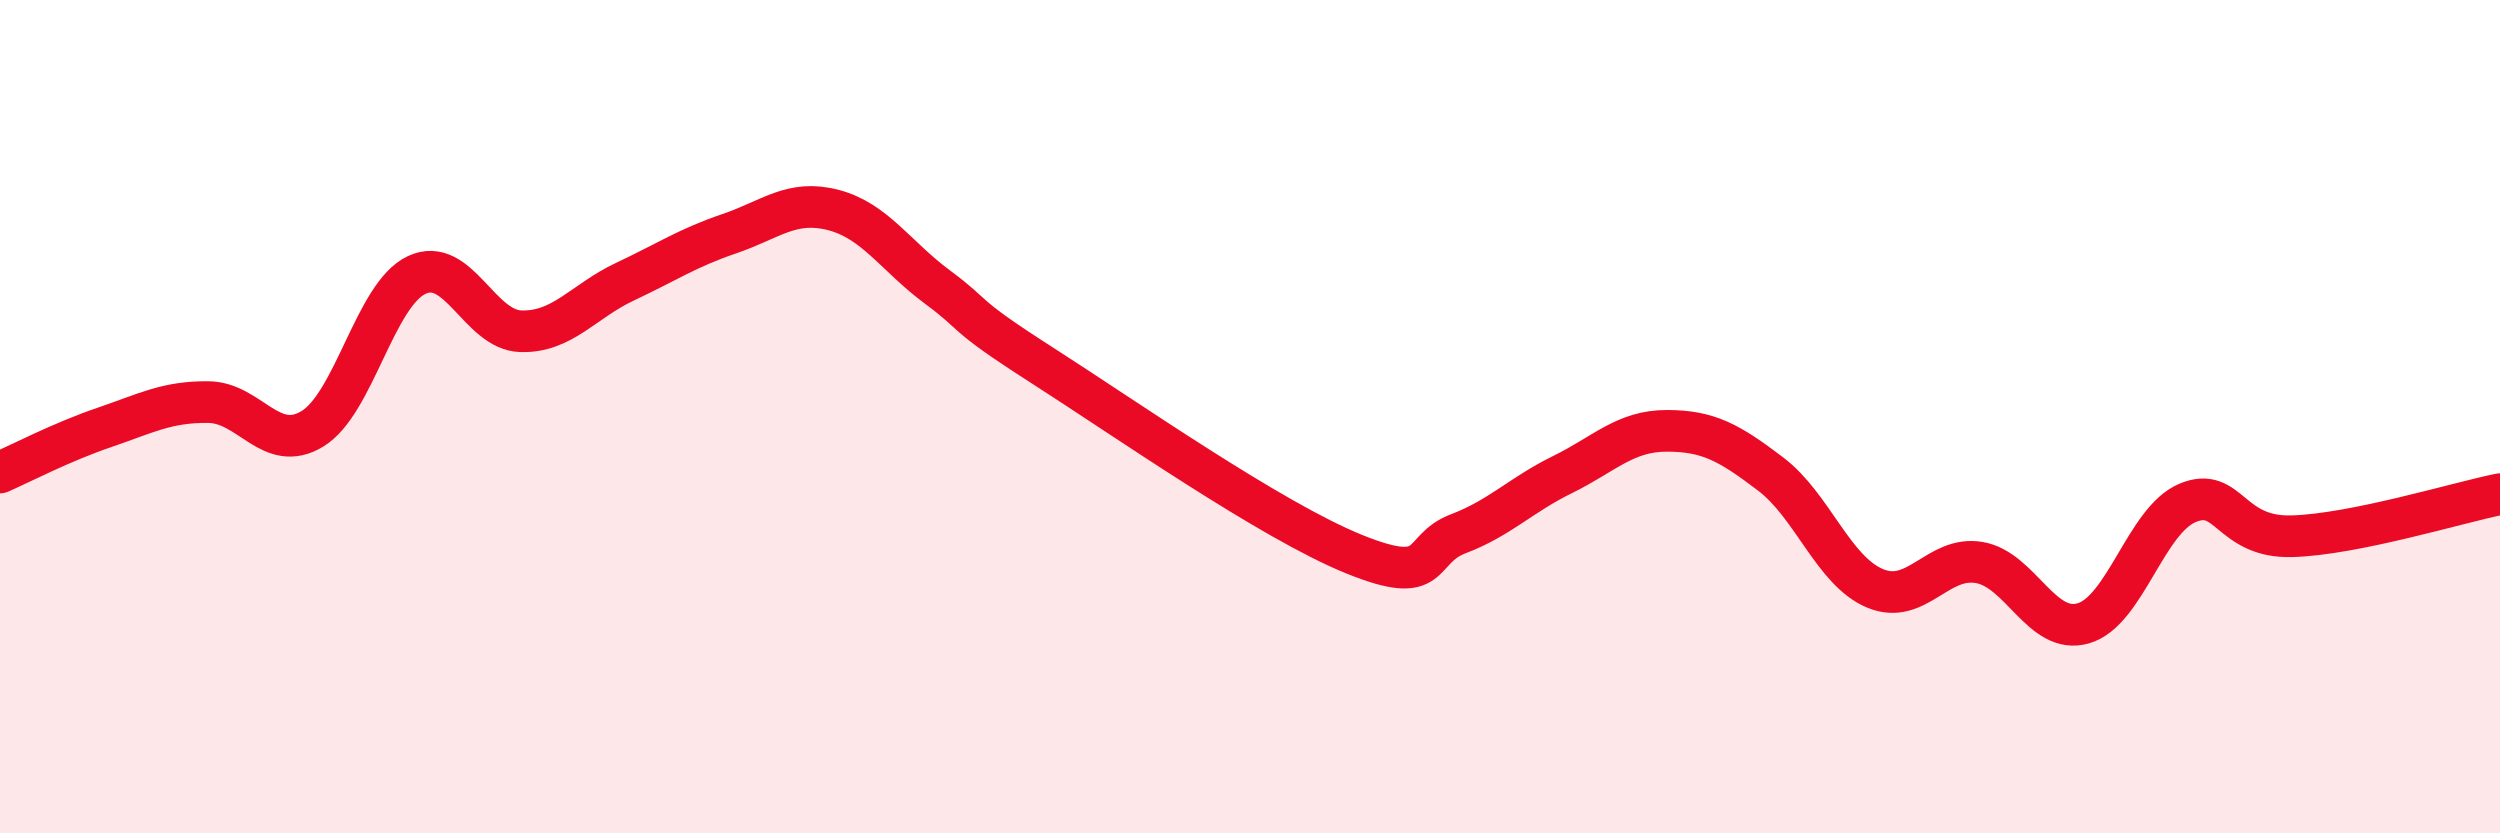
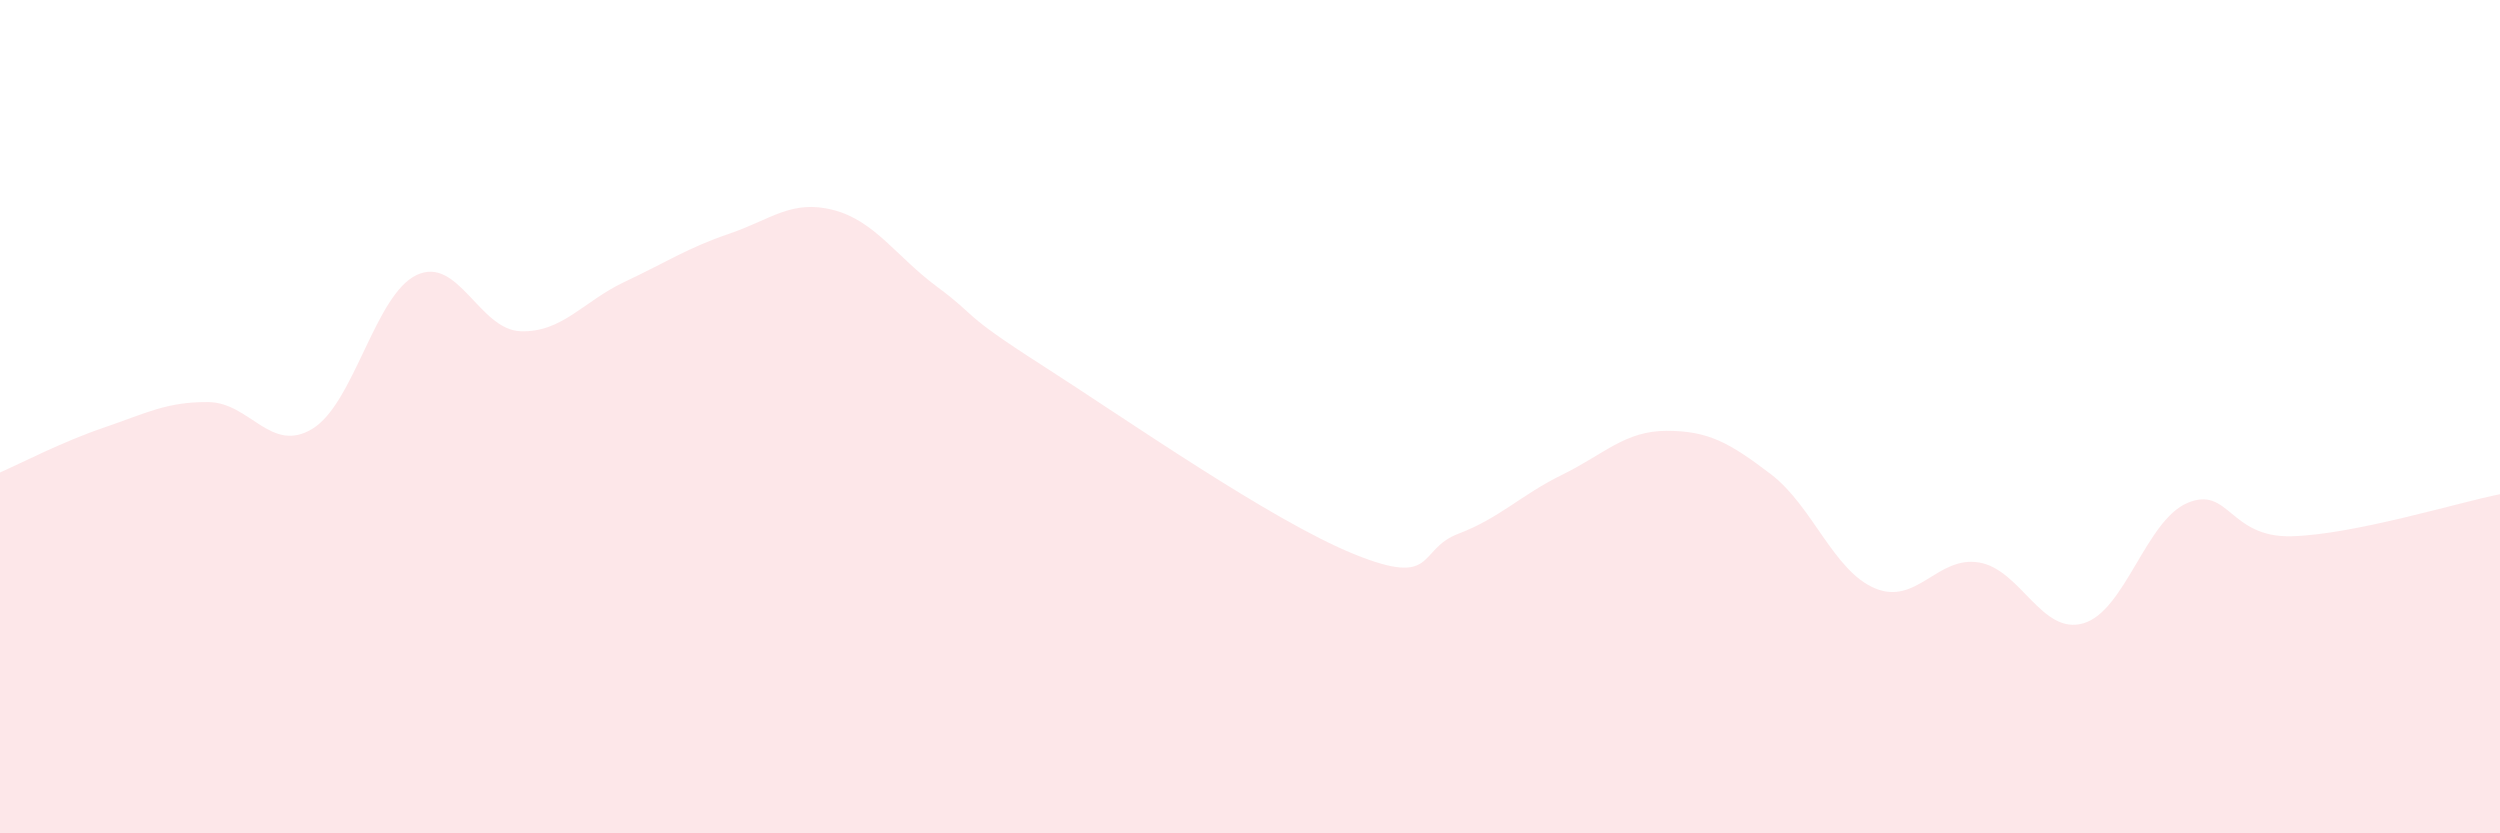
<svg xmlns="http://www.w3.org/2000/svg" width="60" height="20" viewBox="0 0 60 20">
  <path d="M 0,11.34 C 0.5,11.12 1.5,10.6 2.5,10.26 C 3.5,9.92 4,9.64 5,9.65 C 6,9.66 6.5,10.9 7.5,10.29 C 8.5,9.68 9,7.07 10,6.6 C 11,6.13 11.5,7.92 12.5,7.95 C 13.5,7.98 14,7.23 15,6.76 C 16,6.29 16.5,5.95 17.5,5.61 C 18.5,5.27 19,4.78 20,5.04 C 21,5.3 21.5,6.15 22.5,6.89 C 23.5,7.63 23,7.48 25,8.76 C 27,10.04 30.5,12.49 32.5,13.3 C 34.5,14.11 34,13.19 35,12.81 C 36,12.43 36.5,11.88 37.5,11.39 C 38.5,10.9 39,10.34 40,10.34 C 41,10.34 41.5,10.62 42.5,11.38 C 43.5,12.14 44,13.7 45,14.12 C 46,14.54 46.5,13.33 47.5,13.5 C 48.5,13.67 49,15.25 50,14.96 C 51,14.67 51.5,12.49 52.5,12.07 C 53.5,11.65 53.5,12.91 55,12.87 C 56.5,12.83 59,12.06 60,11.86L60 20L0 20Z" fill="#EB0A25" opacity="0.1" stroke-linecap="round" stroke-linejoin="round" />
-   <path d="M 0,11.34 C 0.5,11.12 1.5,10.6 2.5,10.26 C 3.5,9.92 4,9.64 5,9.65 C 6,9.66 6.5,10.9 7.5,10.29 C 8.5,9.68 9,7.07 10,6.6 C 11,6.13 11.5,7.92 12.5,7.95 C 13.5,7.98 14,7.23 15,6.76 C 16,6.29 16.5,5.95 17.5,5.61 C 18.5,5.27 19,4.78 20,5.04 C 21,5.3 21.5,6.15 22.5,6.89 C 23.5,7.63 23,7.48 25,8.76 C 27,10.04 30.5,12.49 32.5,13.3 C 34.5,14.11 34,13.19 35,12.81 C 36,12.43 36.5,11.88 37.5,11.39 C 38.5,10.9 39,10.34 40,10.34 C 41,10.34 41.5,10.62 42.5,11.38 C 43.5,12.14 44,13.7 45,14.12 C 46,14.54 46.5,13.33 47.5,13.5 C 48.5,13.67 49,15.25 50,14.96 C 51,14.67 51.5,12.49 52.5,12.07 C 53.5,11.65 53.5,12.91 55,12.87 C 56.5,12.83 59,12.06 60,11.86" stroke="#EB0A25" stroke-width="1" fill="none" stroke-linecap="round" stroke-linejoin="round" />
</svg>